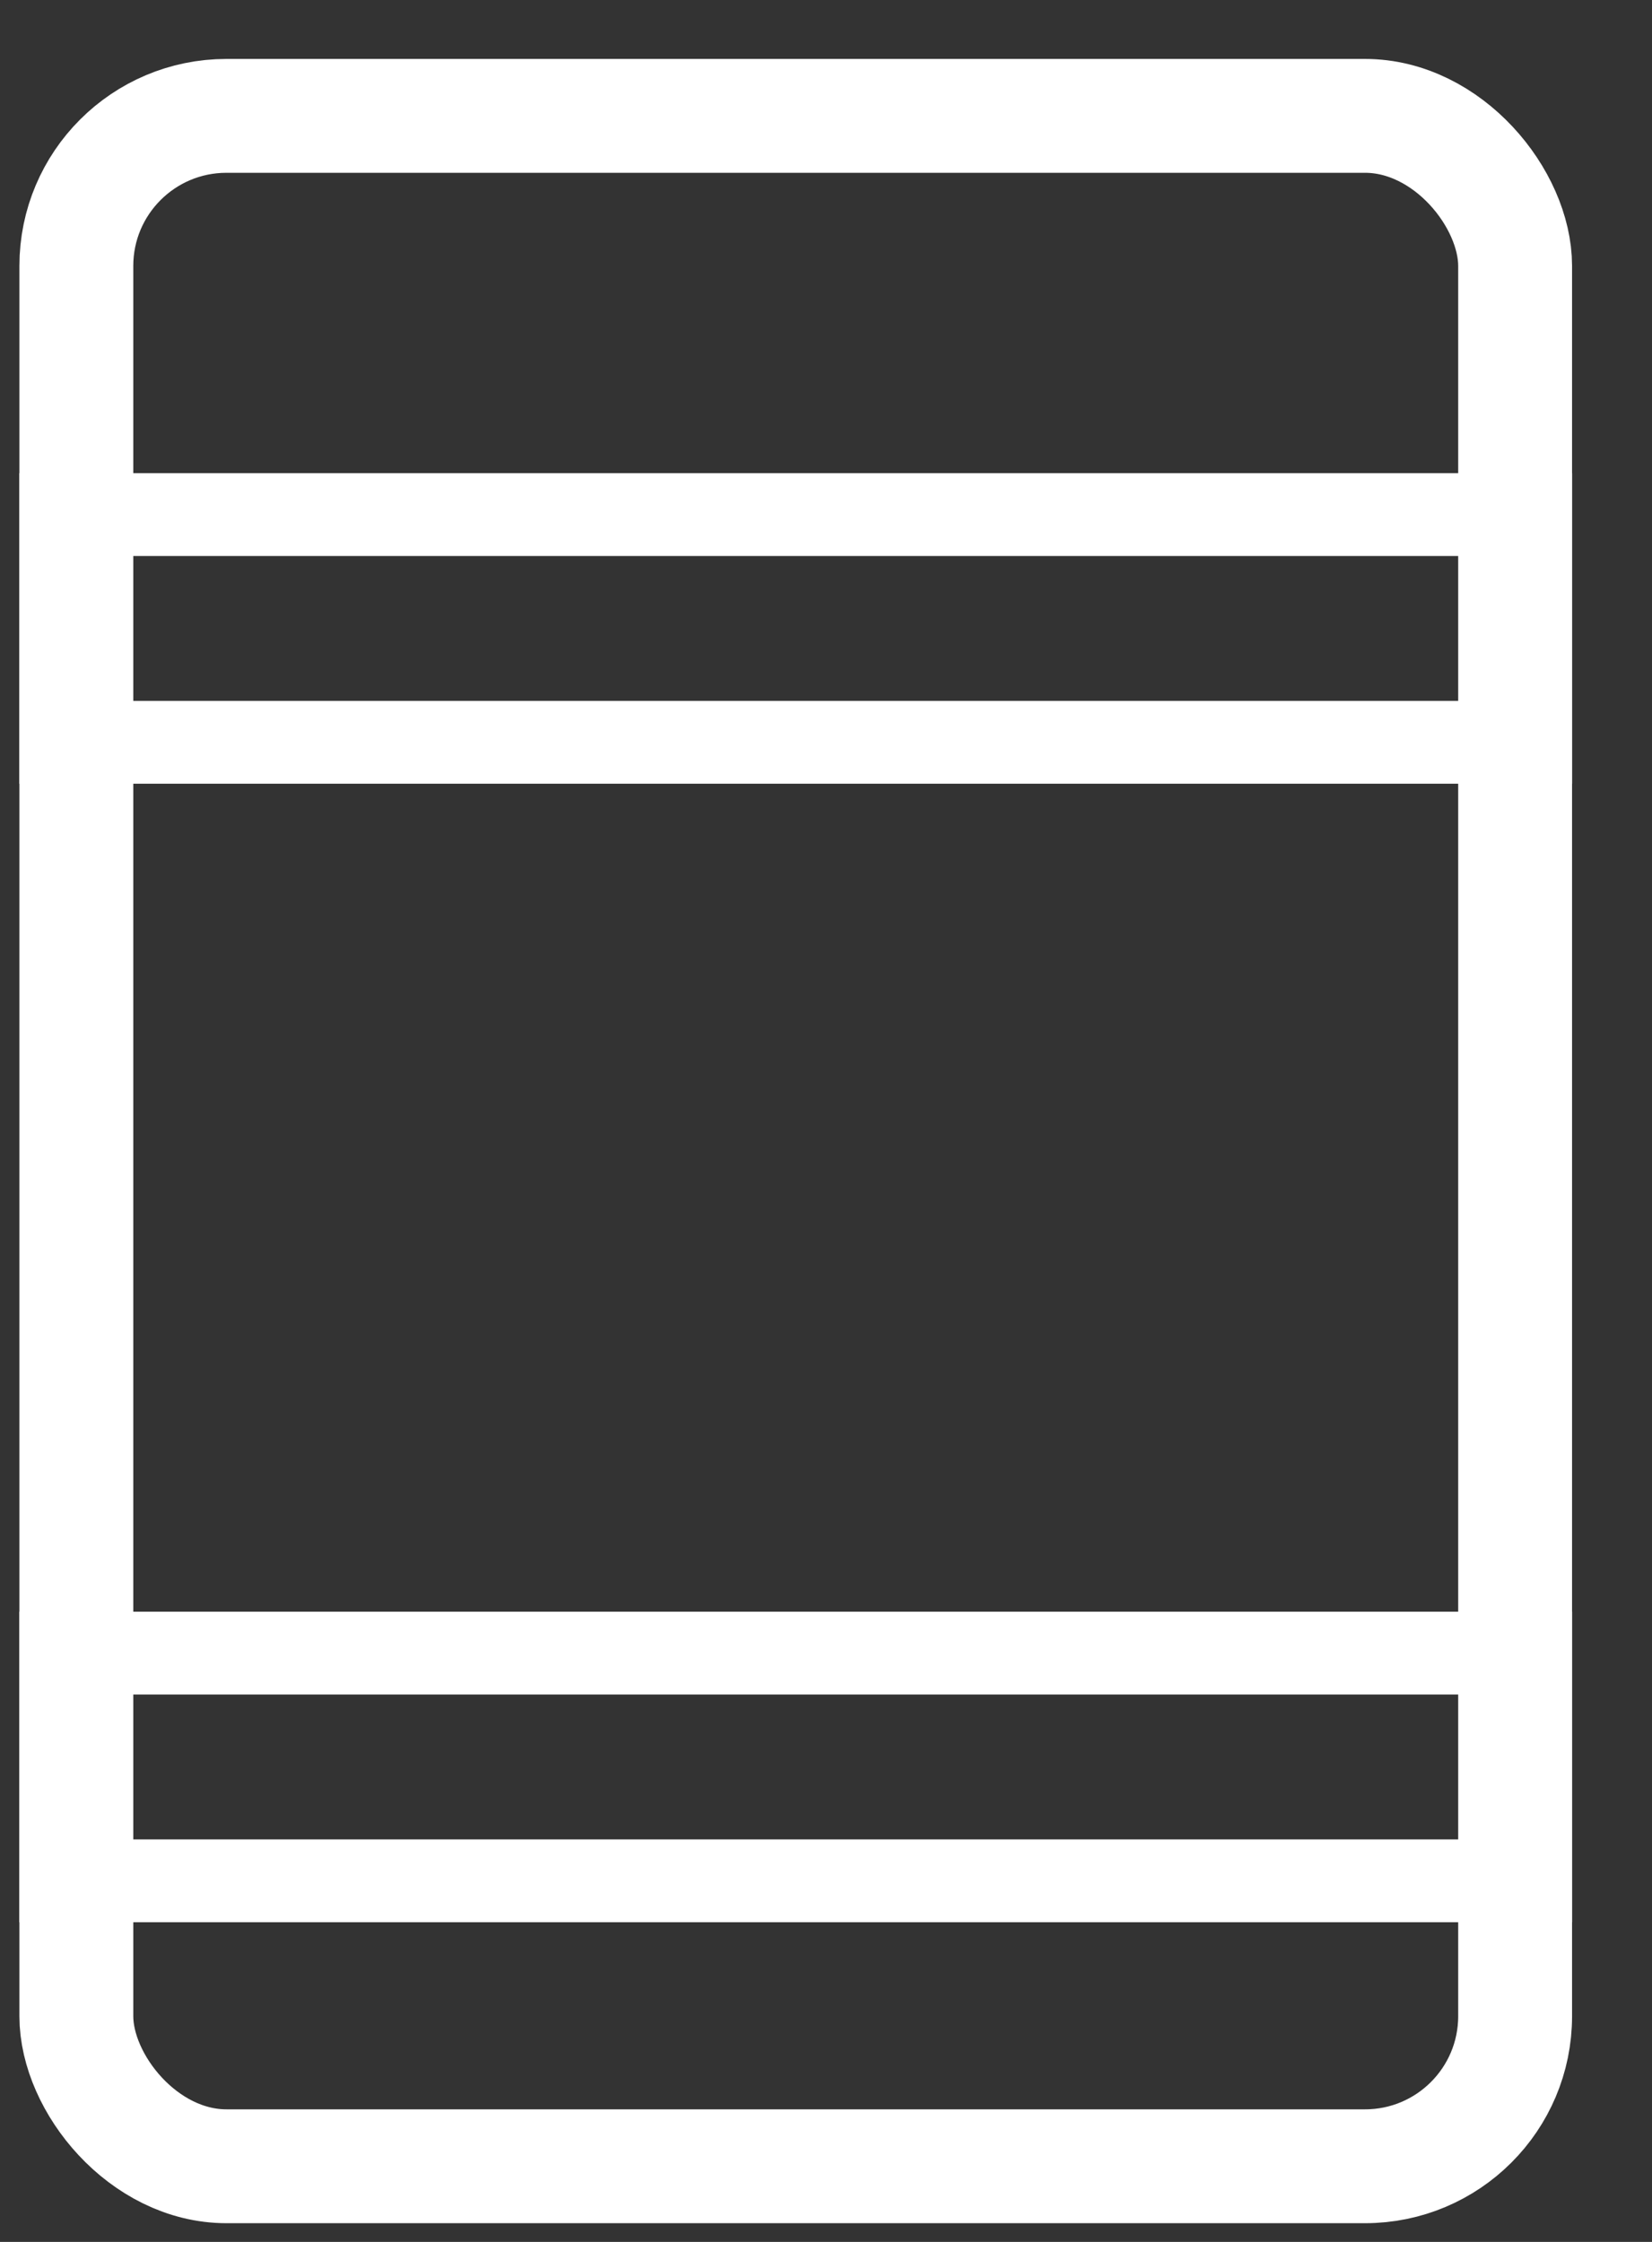
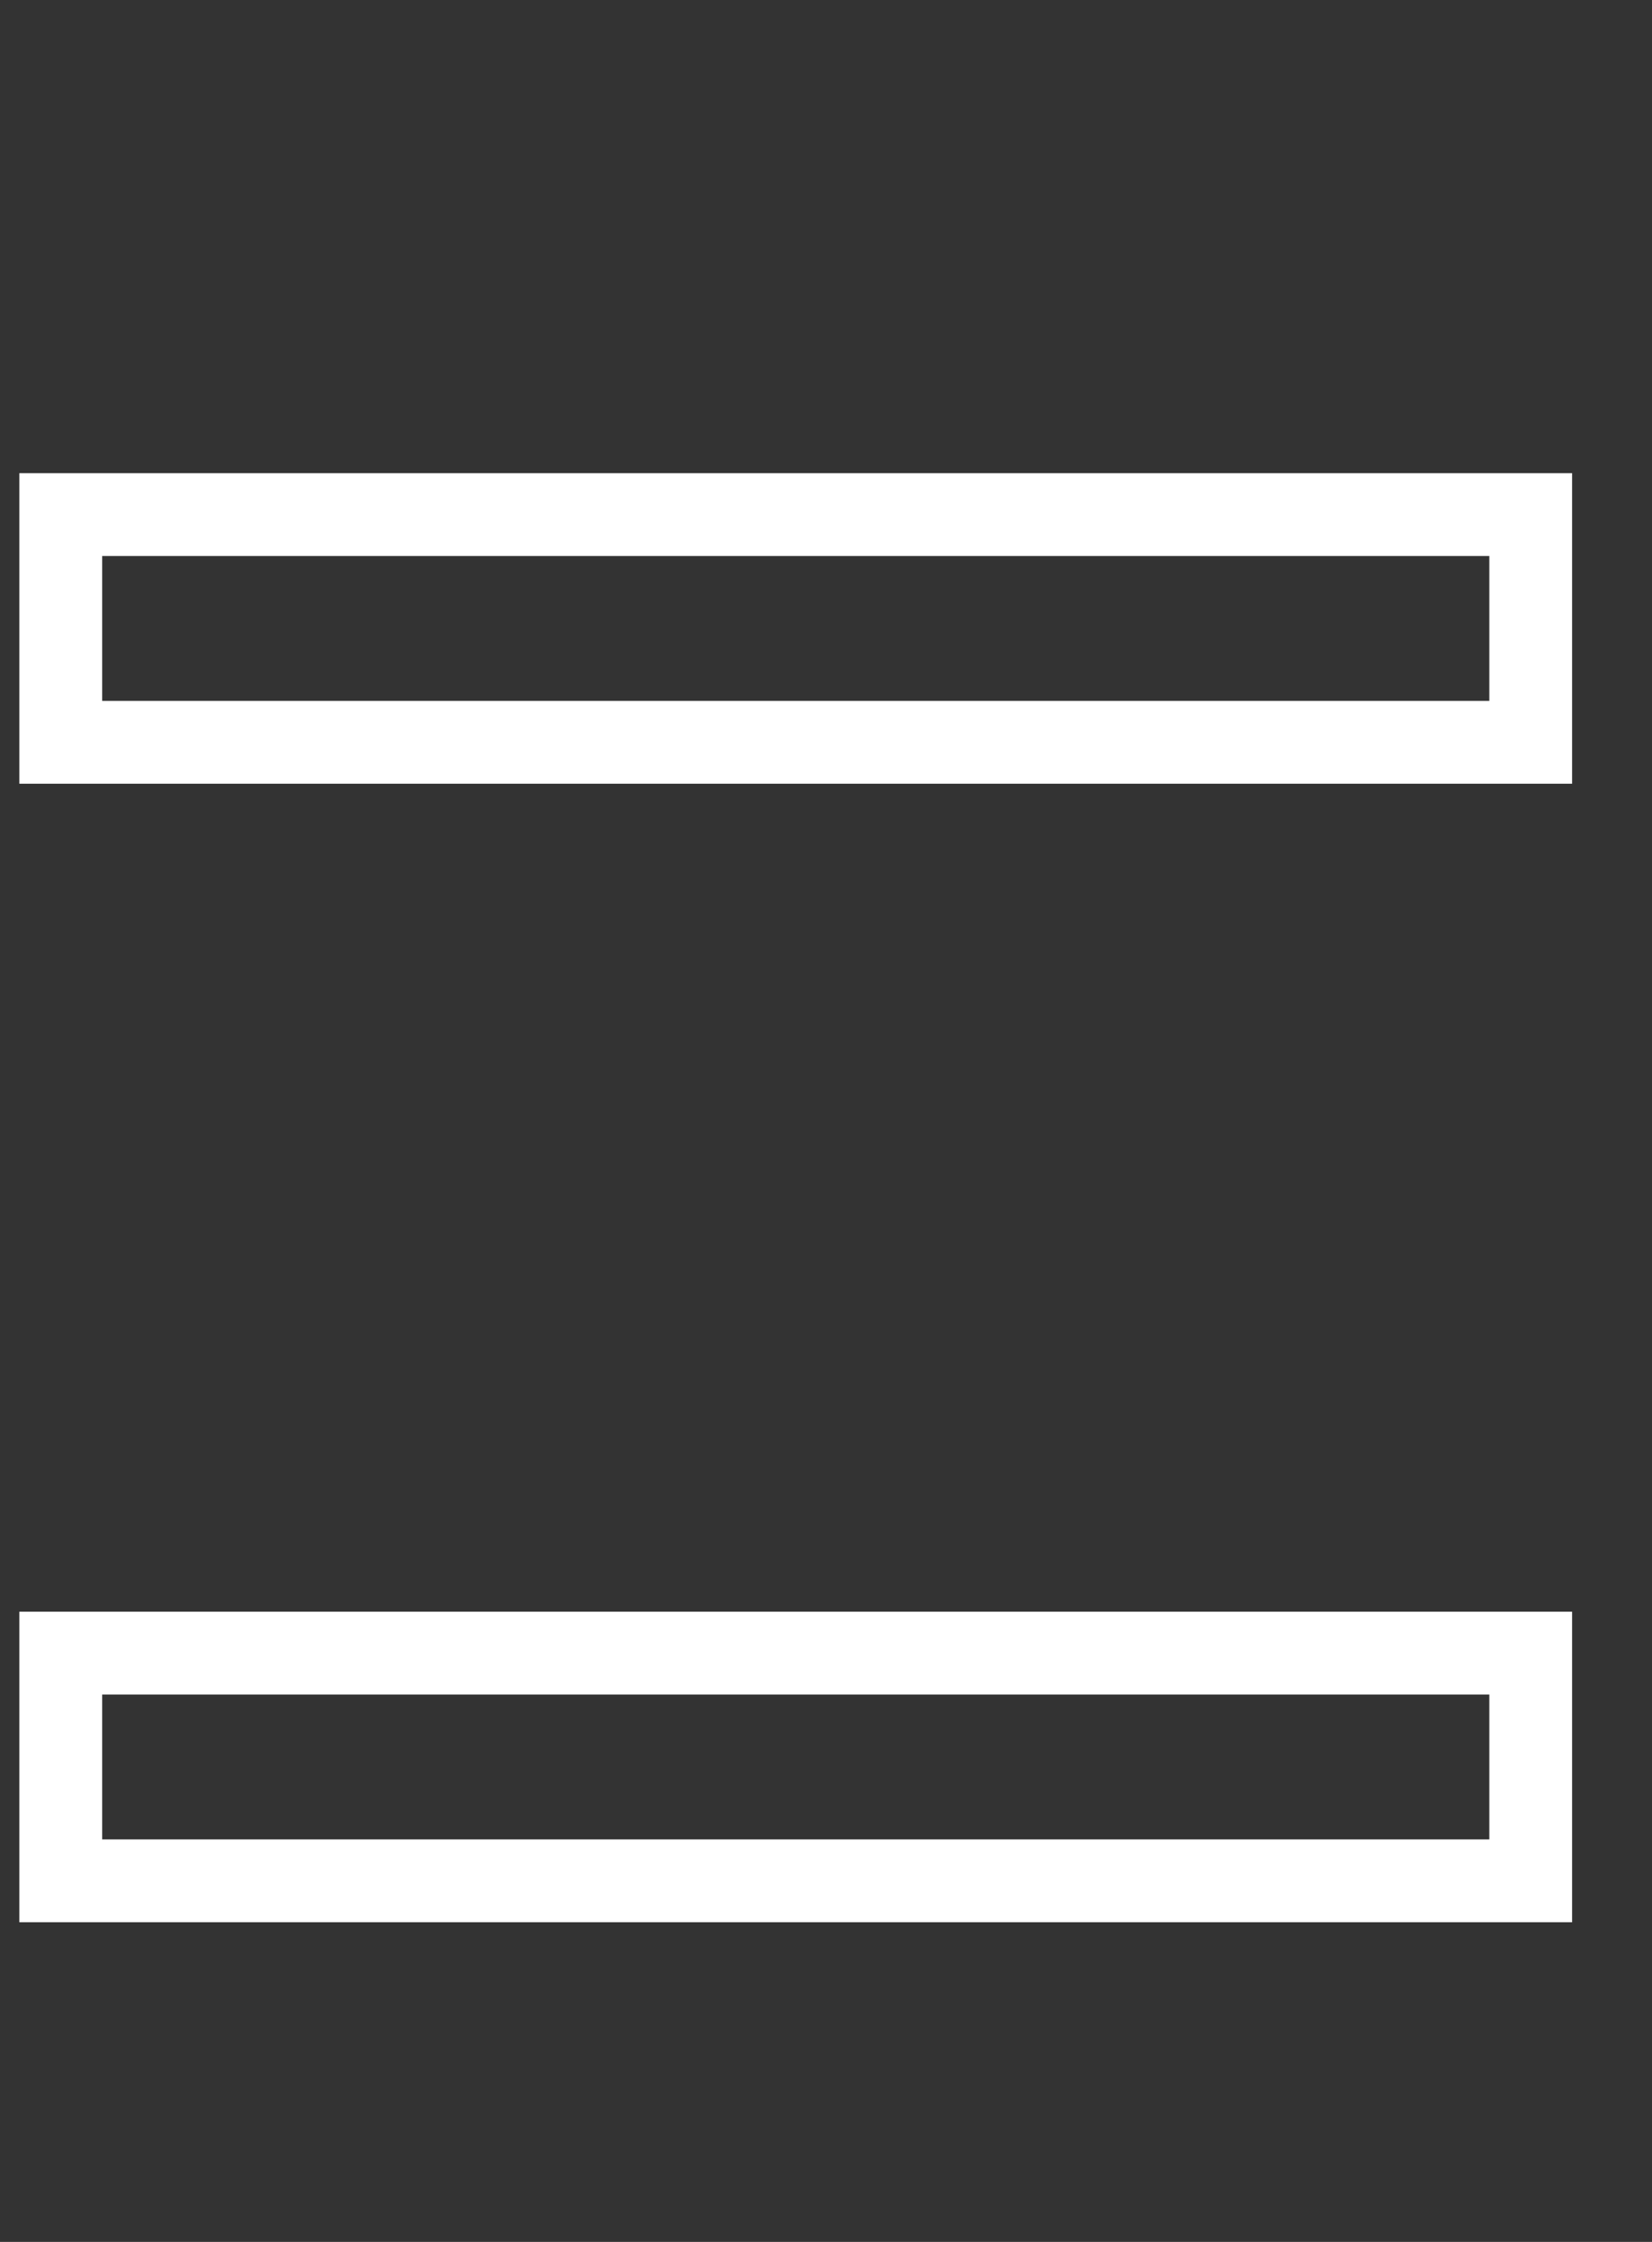
<svg xmlns="http://www.w3.org/2000/svg" width="14" height="19" viewBox="0 0 14 19" fill="none">
  <rect x="0" y="0" width="14" height="19" fill="#333333" stroke="none" />
-   <rect x="0.647" y="0.982" width="12.193" height="17.377" rx="1.272" stroke="white" stroke-width="0.965" />
  <rect x="0.515" y="4.361" width="12.457" height="1.93" stroke="white" stroke-width="0.702" />
  <rect x="0.515" y="14.01" width="12.457" height="1.93" stroke="white" stroke-width="0.702" />
</svg>